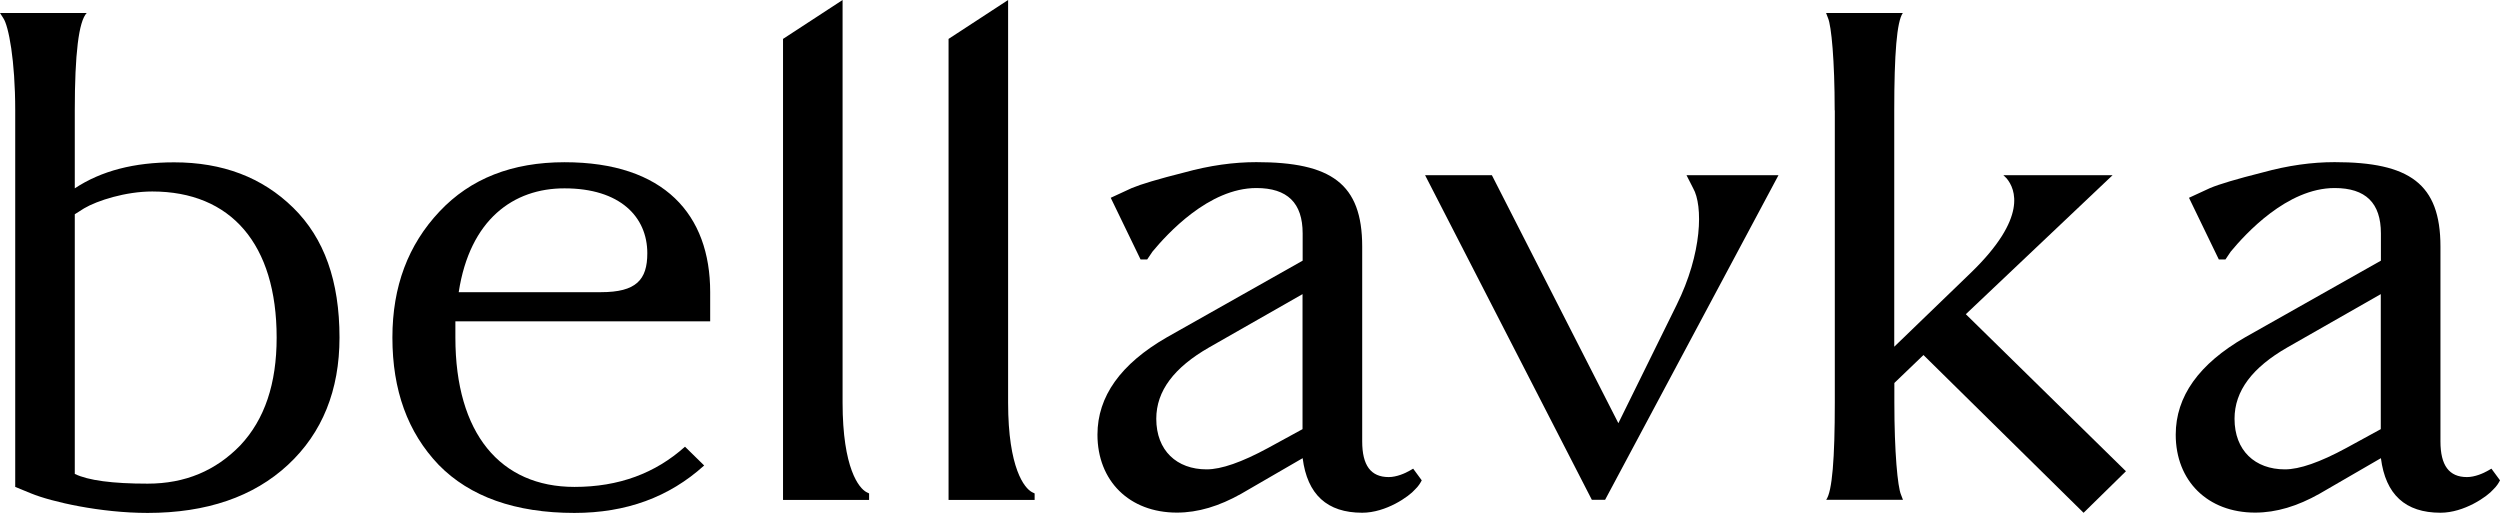
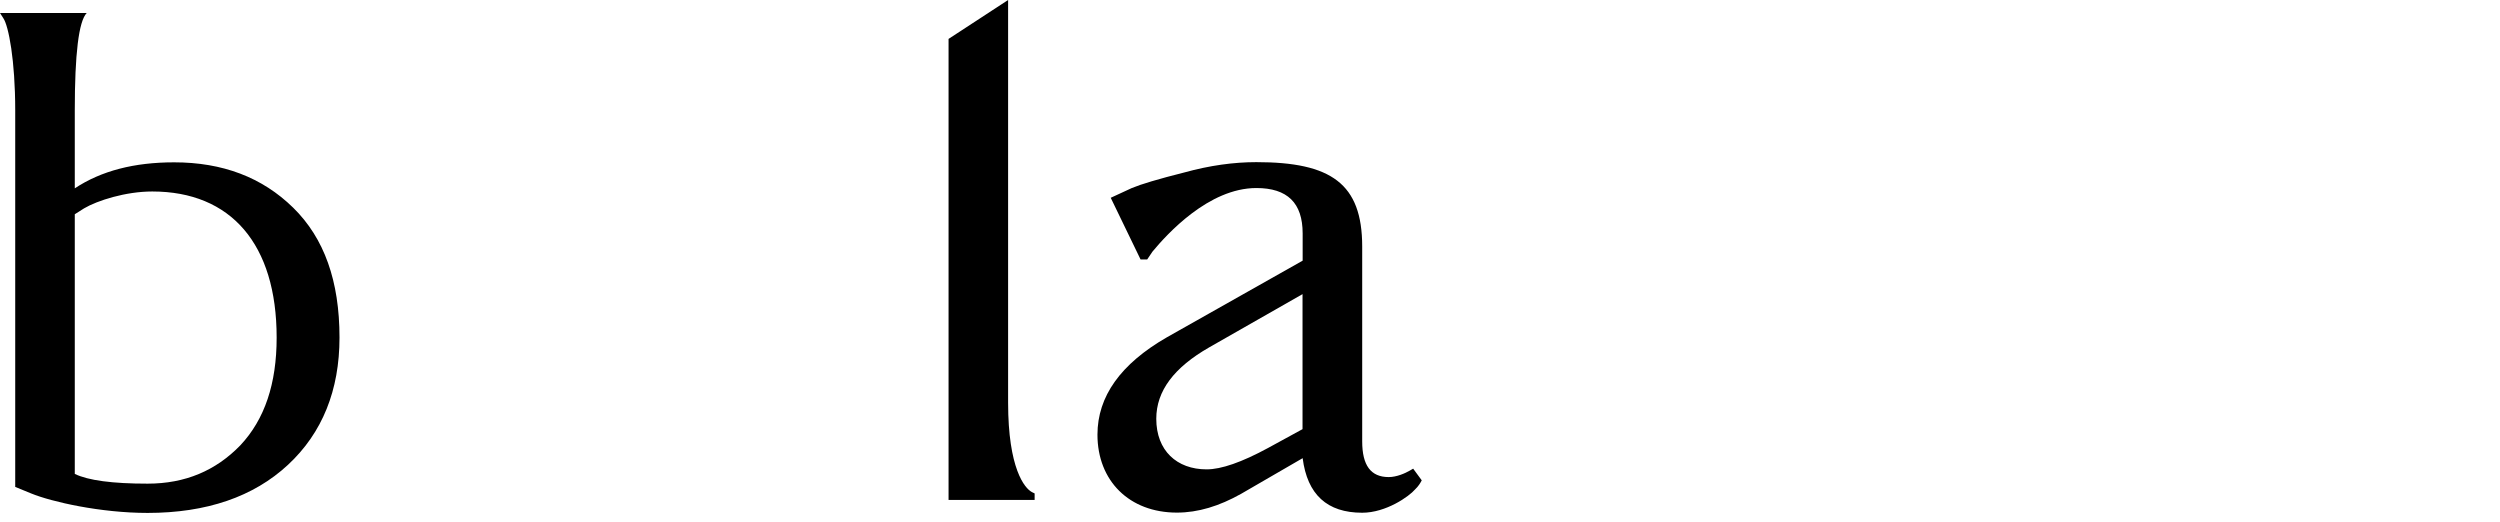
<svg xmlns="http://www.w3.org/2000/svg" width="182" height="38" viewBox="0 0 182 38" fill="none">
  <path d="M1.108 35.447V8.03C1.108 4.392 0.626 1.884 0.241 1.323L0 0.946H6.311C5.73 1.56 5.444 3.927 5.444 8.039V13.712C7.375 12.432 9.779 11.818 12.675 11.818C16.198 11.818 19.085 12.905 21.346 15.123C23.608 17.342 24.716 20.463 24.716 24.575C24.716 28.406 23.465 31.519 20.962 33.842C18.459 36.166 15.035 37.341 10.745 37.341C7.321 37.341 3.754 36.534 2.262 35.92L1.108 35.447ZM5.444 15.597V34.5C6.409 34.974 8.188 35.21 10.745 35.21C13.489 35.21 15.706 34.263 17.494 32.422C19.273 30.528 20.14 27.933 20.14 24.575C20.14 17.771 16.814 13.94 11.084 13.94C9.154 13.94 7.089 14.597 6.123 15.167L5.444 15.597Z" fill="black" />
-   <path d="M51.701 23.392H33.152V24.575C33.152 31.572 36.433 35.447 41.823 35.447C45.05 35.447 47.705 34.457 49.868 32.519L51.263 33.887C48.706 36.201 45.578 37.341 41.814 37.341C37.523 37.341 34.198 36.158 31.937 33.843C29.675 31.476 28.567 28.407 28.567 24.575C28.567 20.84 29.72 17.816 31.99 15.404C34.252 12.993 37.291 11.81 41.099 11.81C48.375 11.81 51.701 15.641 51.701 21.261V23.392ZM33.394 21.27H43.754C46.31 21.27 47.124 20.376 47.124 18.438C47.124 15.79 45.148 13.712 41.099 13.712C37.389 13.703 34.207 15.974 33.394 21.27Z" fill="black" />
-   <path d="M57.004 2.832L61.34 0V29.302C61.34 34.124 62.546 35.544 63.074 35.825L63.27 35.921V36.395H57.004V2.832Z" fill="black" />
  <path d="M69.055 2.832L73.39 0V29.302C73.39 34.124 74.597 35.544 75.124 35.825L75.321 35.921V36.395H69.055V2.832Z" fill="black" />
  <path d="M99.168 32.136C99.168 33.881 99.794 34.731 101.099 34.731C101.68 34.731 102.306 34.451 102.636 34.258L102.878 34.118L103.503 34.968C103.405 35.161 103.262 35.398 103.021 35.626C102.583 36.143 100.902 37.327 99.168 37.327C96.612 37.327 95.172 36.003 94.833 33.355L90.354 35.95C88.763 36.844 87.225 37.318 85.679 37.318C82.211 37.318 79.895 35.003 79.895 31.645C79.895 28.857 81.585 26.49 84.955 24.552L94.833 18.976V16.994C94.833 14.776 93.724 13.689 91.463 13.689C87.994 13.689 84.955 17.047 83.9 18.318L83.516 18.888H83.033L80.861 14.399L82.398 13.689C83.069 13.408 84.329 13.031 86.207 12.558C88.084 12.04 89.818 11.804 91.463 11.804C96.906 11.804 99.168 13.364 99.168 17.95V32.136ZM94.824 21.413L88.03 25.288C85.474 26.753 84.177 28.454 84.177 30.488C84.177 32.802 85.67 34.17 87.842 34.17C88.906 34.17 90.399 33.653 92.321 32.609L94.824 31.242V21.413Z" fill="black" />
-   <path d="M108.61 12.756L117.817 30.808L122.054 22.207C123.931 18.428 123.985 14.974 123.261 13.703L122.778 12.756H129.473L116.852 36.385H115.886L103.747 12.756H108.61Z" fill="black" />
-   <path d="M133.565 8.03C133.565 4.392 133.324 1.884 133.082 1.323L132.939 0.946H138.526C138.088 1.56 137.901 3.927 137.901 8.039V25.241L143.487 19.849C147.635 15.834 146.714 13.756 146.089 12.993L145.847 12.756H153.794L143.112 22.874L154.768 34.307L151.684 37.332L140.028 25.846L137.909 27.88V29.301C137.909 32.939 138.151 35.447 138.392 36.008L138.535 36.385H132.948C133.386 35.771 133.574 33.404 133.574 29.292V8.03H133.565Z" fill="black" />
-   <path d="M177.665 32.136C177.665 33.881 178.291 34.731 179.596 34.731C180.177 34.731 180.803 34.451 181.133 34.258L181.375 34.118L182.001 34.968C181.902 35.161 181.759 35.398 181.518 35.626C181.08 36.143 179.399 37.327 177.665 37.327C175.109 37.327 173.669 36.003 173.33 33.355L168.851 35.95C167.26 36.844 165.723 37.318 164.176 37.318C160.708 37.318 158.393 35.003 158.393 31.645C158.393 28.857 160.082 26.49 163.452 24.552L173.33 18.976V16.994C173.33 14.776 172.221 13.689 169.96 13.689C166.491 13.689 163.452 17.047 162.397 18.318L162.013 18.888H161.53L159.358 14.399L160.896 13.689C161.566 13.408 162.826 13.031 164.704 12.558C166.581 12.04 168.315 11.804 169.96 11.804C175.404 11.804 177.665 13.364 177.665 17.95V32.136ZM173.321 21.413L166.527 25.288C163.971 26.753 162.674 28.454 162.674 30.488C162.674 32.802 164.167 34.17 166.339 34.17C167.403 34.17 168.896 33.653 170.818 32.609L173.321 31.242V21.413Z" fill="black" />
</svg>